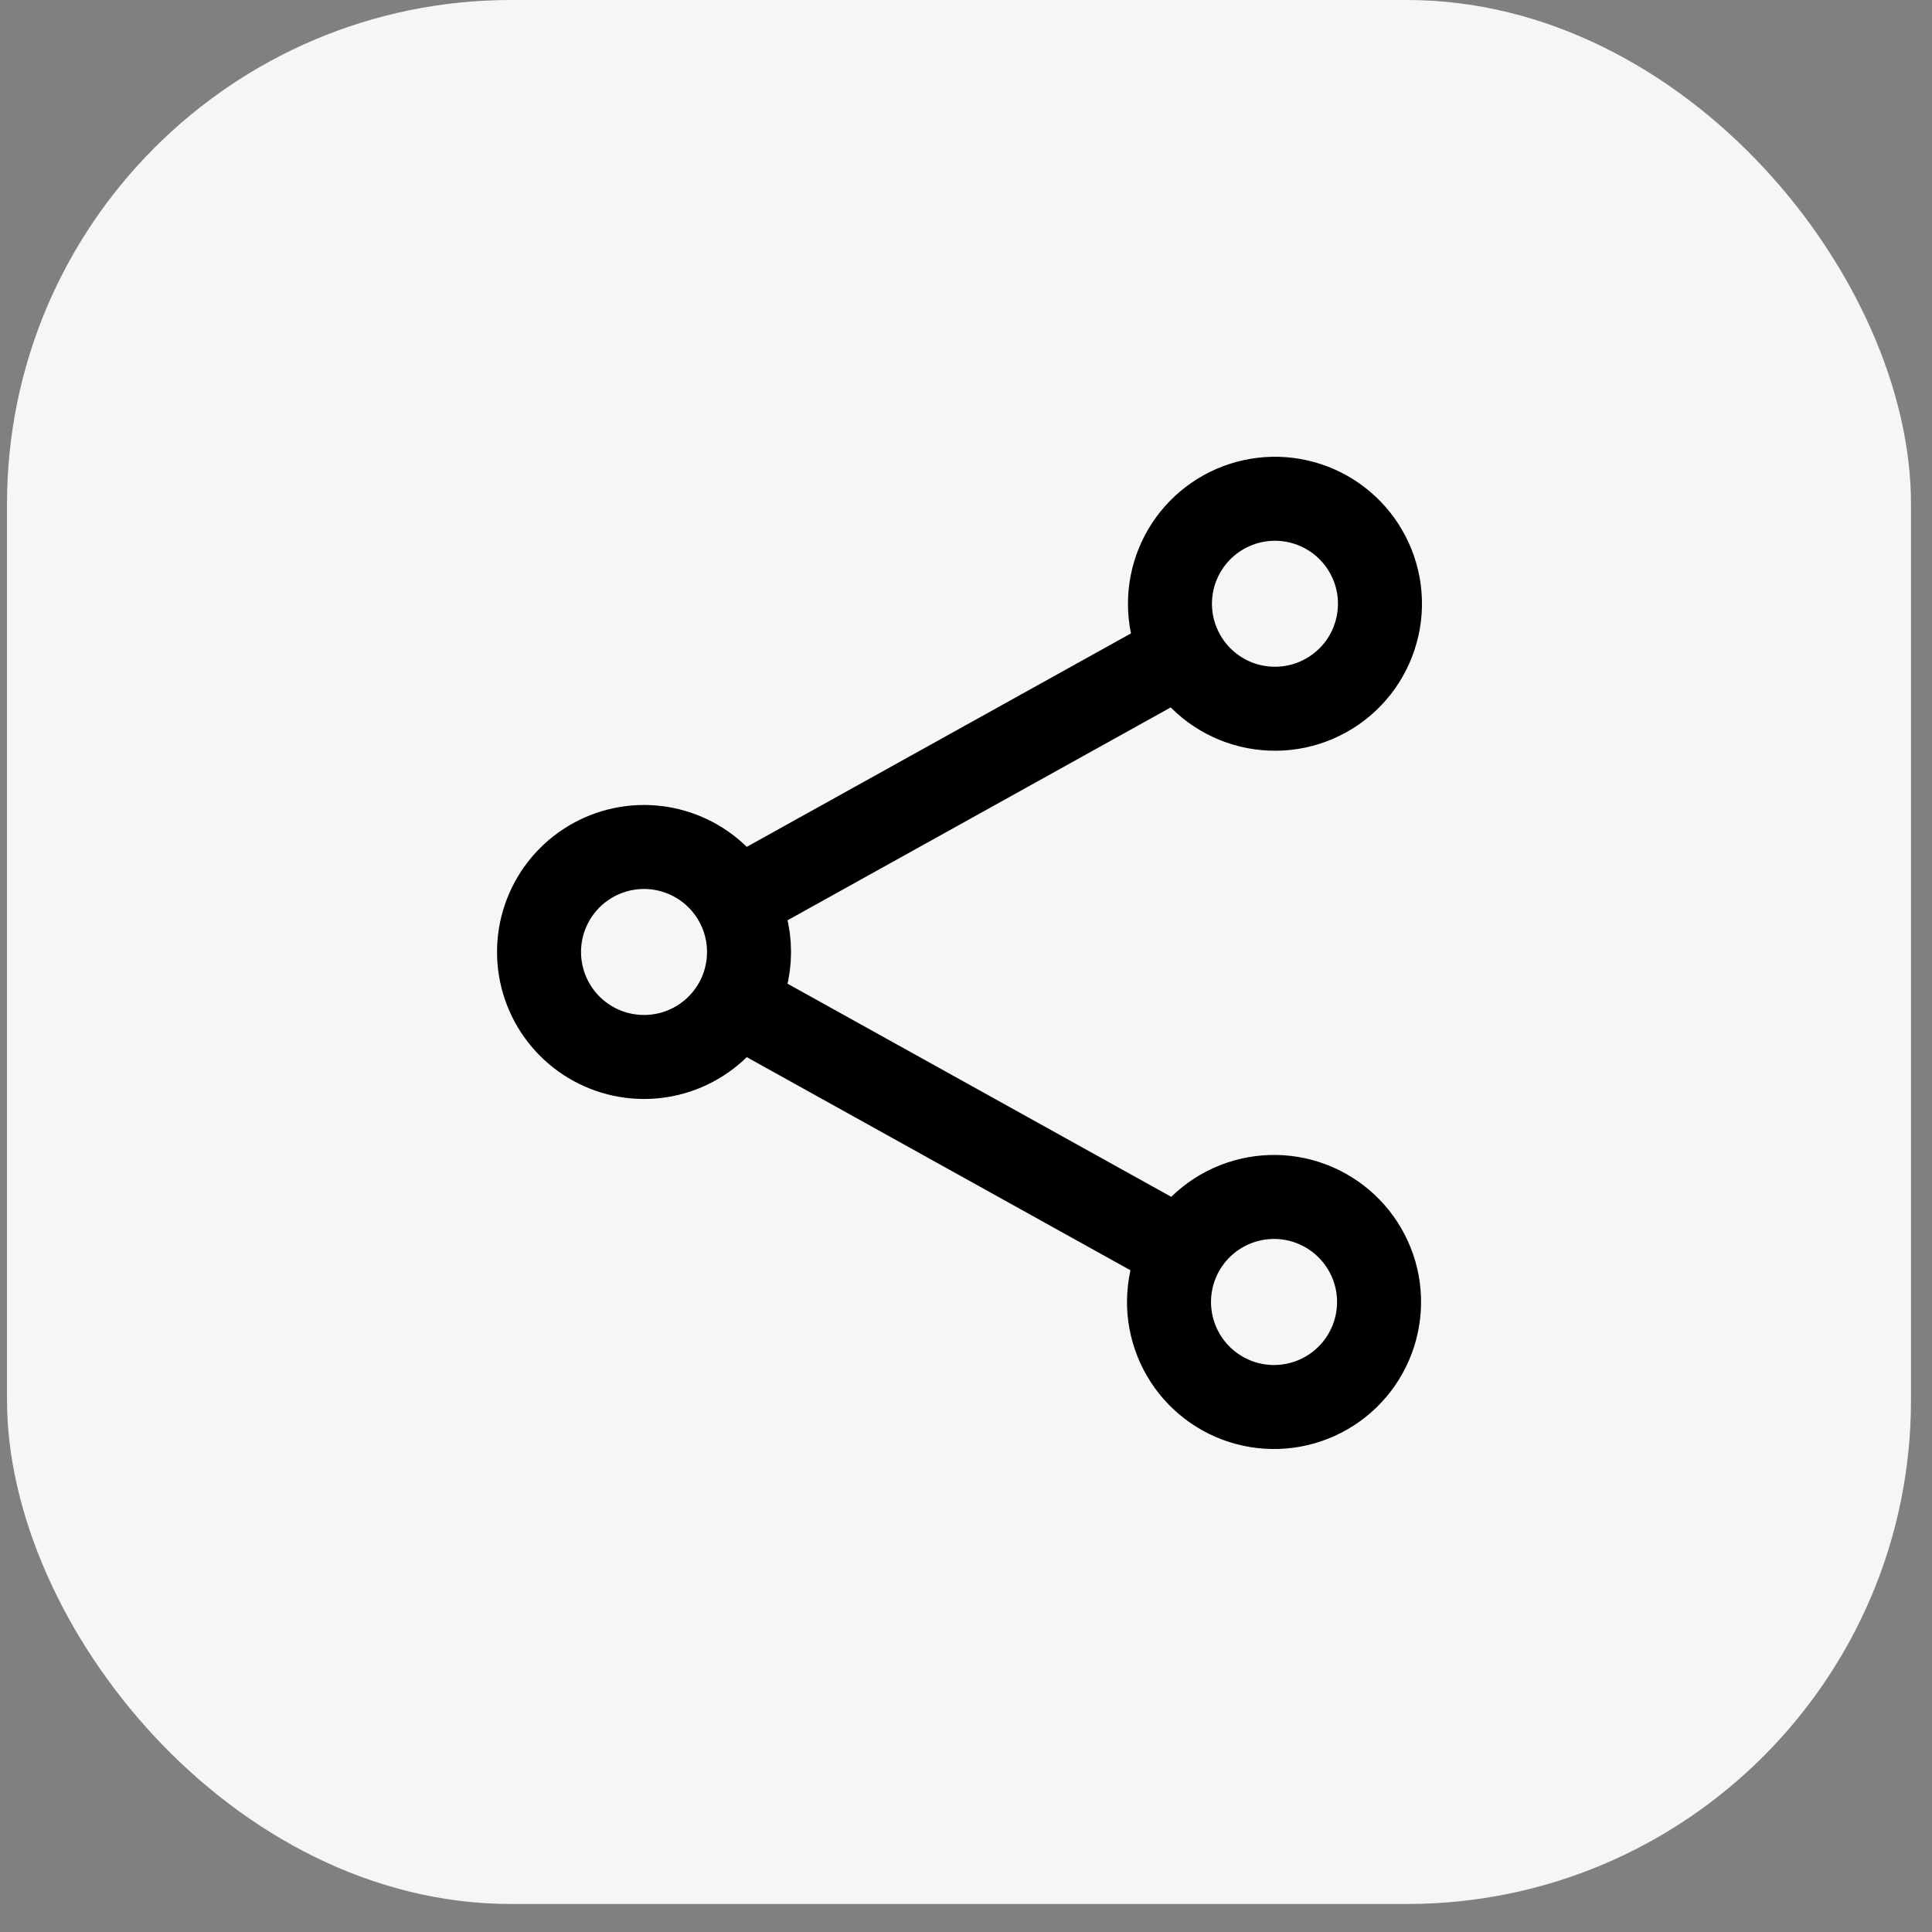
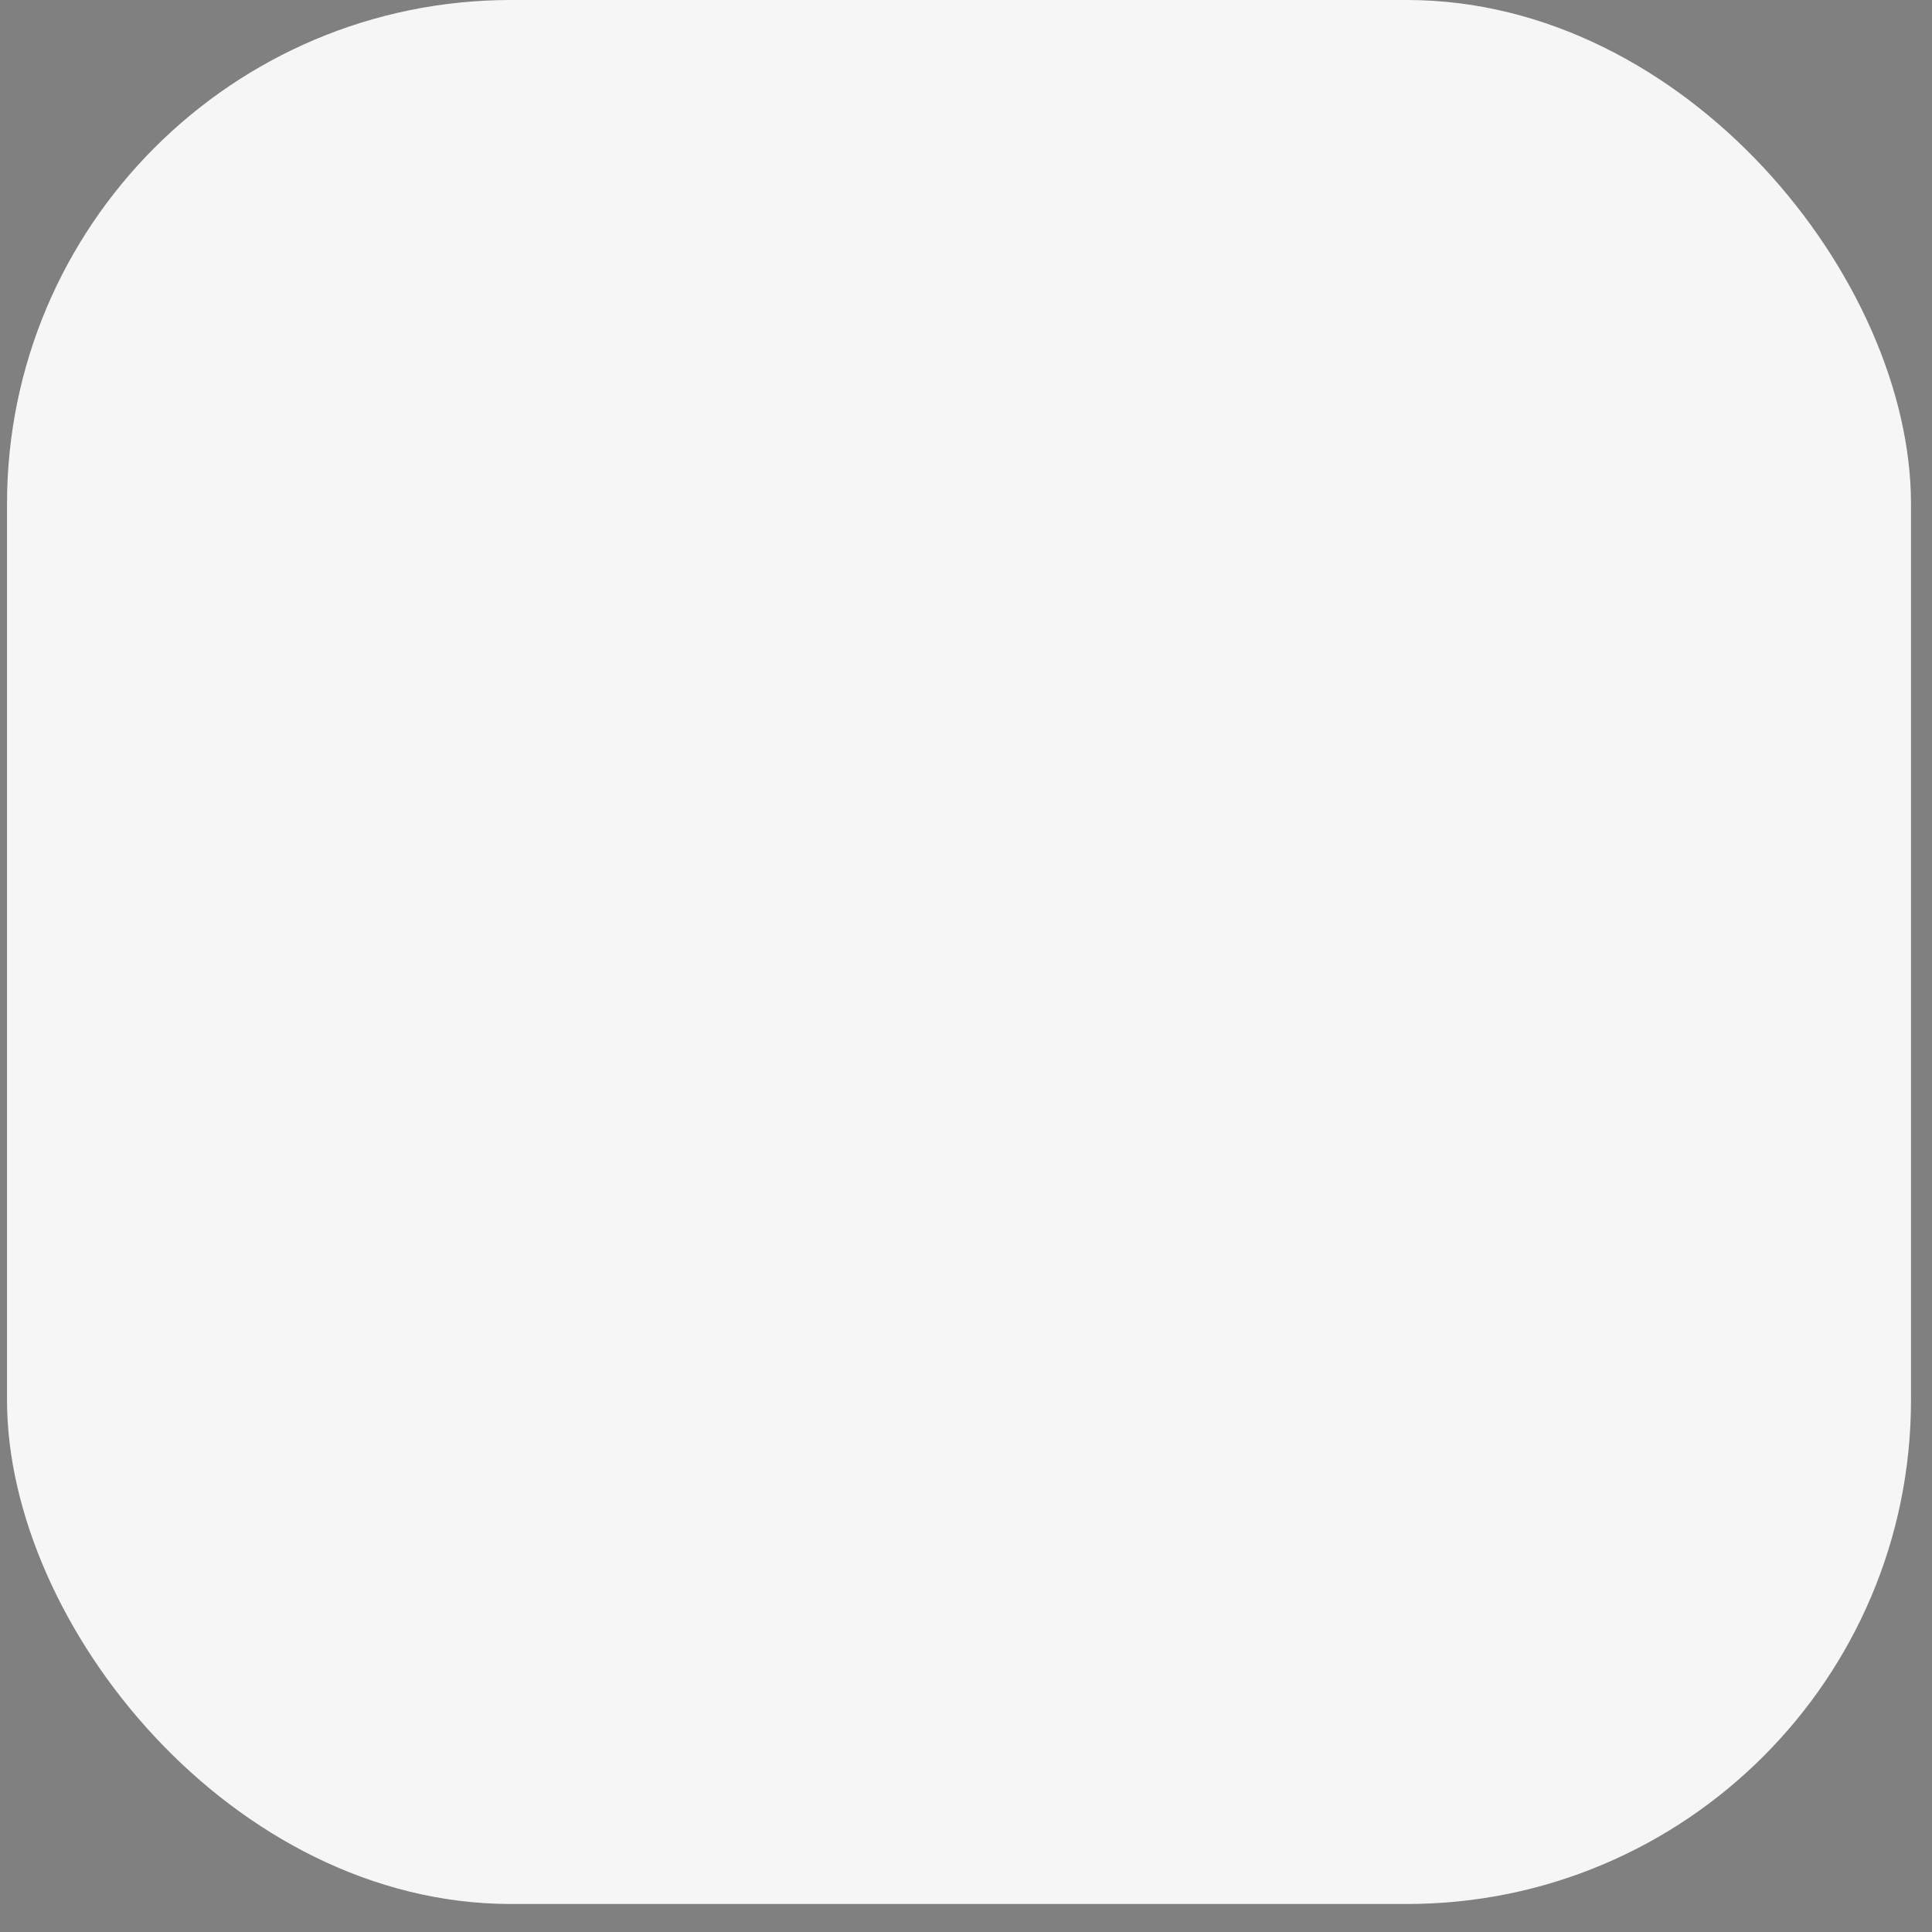
<svg xmlns="http://www.w3.org/2000/svg" fill="none" viewBox="0 0 46 46" height="46" width="46">
  <rect x="0" y="0" width="46" height="46" fill="#808080" stroke="none" />
  <rect fill="#F6F6F6" rx="12" height="45.333" width="45.333" x="0.167" />
-   <path stroke-linejoin="round" stroke-linecap="round" stroke-width="2" stroke="black" d="M17.519 21.452C17.25 20.968 16.828 20.587 16.319 20.369C15.81 20.15 15.243 20.107 14.707 20.246C14.171 20.385 13.696 20.698 13.357 21.136C13.018 21.574 12.834 22.113 12.834 22.666C12.834 23.22 13.018 23.758 13.357 24.196C13.696 24.634 14.171 24.947 14.707 25.086C15.243 25.225 15.81 25.182 16.319 24.964C16.828 24.746 17.25 24.365 17.519 23.881M17.519 21.452C17.719 21.812 17.834 22.225 17.834 22.666C17.834 23.107 17.719 23.522 17.519 23.881M17.519 21.452L28.148 15.547M17.519 23.881L28.148 29.785M28.148 15.547C28.304 15.841 28.517 16.1 28.774 16.311C29.031 16.521 29.328 16.678 29.646 16.772C29.965 16.866 30.299 16.896 30.63 16.86C30.96 16.824 31.28 16.722 31.57 16.56C31.861 16.399 32.116 16.181 32.322 15.92C32.527 15.659 32.678 15.359 32.766 15.039C32.855 14.719 32.878 14.384 32.836 14.054C32.793 13.725 32.685 13.407 32.518 13.12C32.189 12.553 31.651 12.139 31.02 11.965C30.389 11.791 29.714 11.872 29.142 12.19C28.57 12.508 28.145 13.037 27.959 13.665C27.773 14.293 27.841 14.969 28.148 15.547ZM28.148 29.785C27.989 30.072 27.887 30.388 27.85 30.714C27.812 31.041 27.839 31.371 27.93 31.687C28.02 32.002 28.171 32.297 28.376 32.555C28.58 32.812 28.833 33.026 29.12 33.186C29.407 33.345 29.723 33.447 30.049 33.484C30.375 33.522 30.706 33.494 31.021 33.404C31.337 33.314 31.632 33.162 31.889 32.958C32.146 32.754 32.361 32.501 32.52 32.214C32.842 31.634 32.921 30.95 32.739 30.313C32.556 29.675 32.128 29.136 31.549 28.814C30.969 28.491 30.285 28.413 29.647 28.595C29.009 28.777 28.47 29.205 28.148 29.785Z" />
</svg>